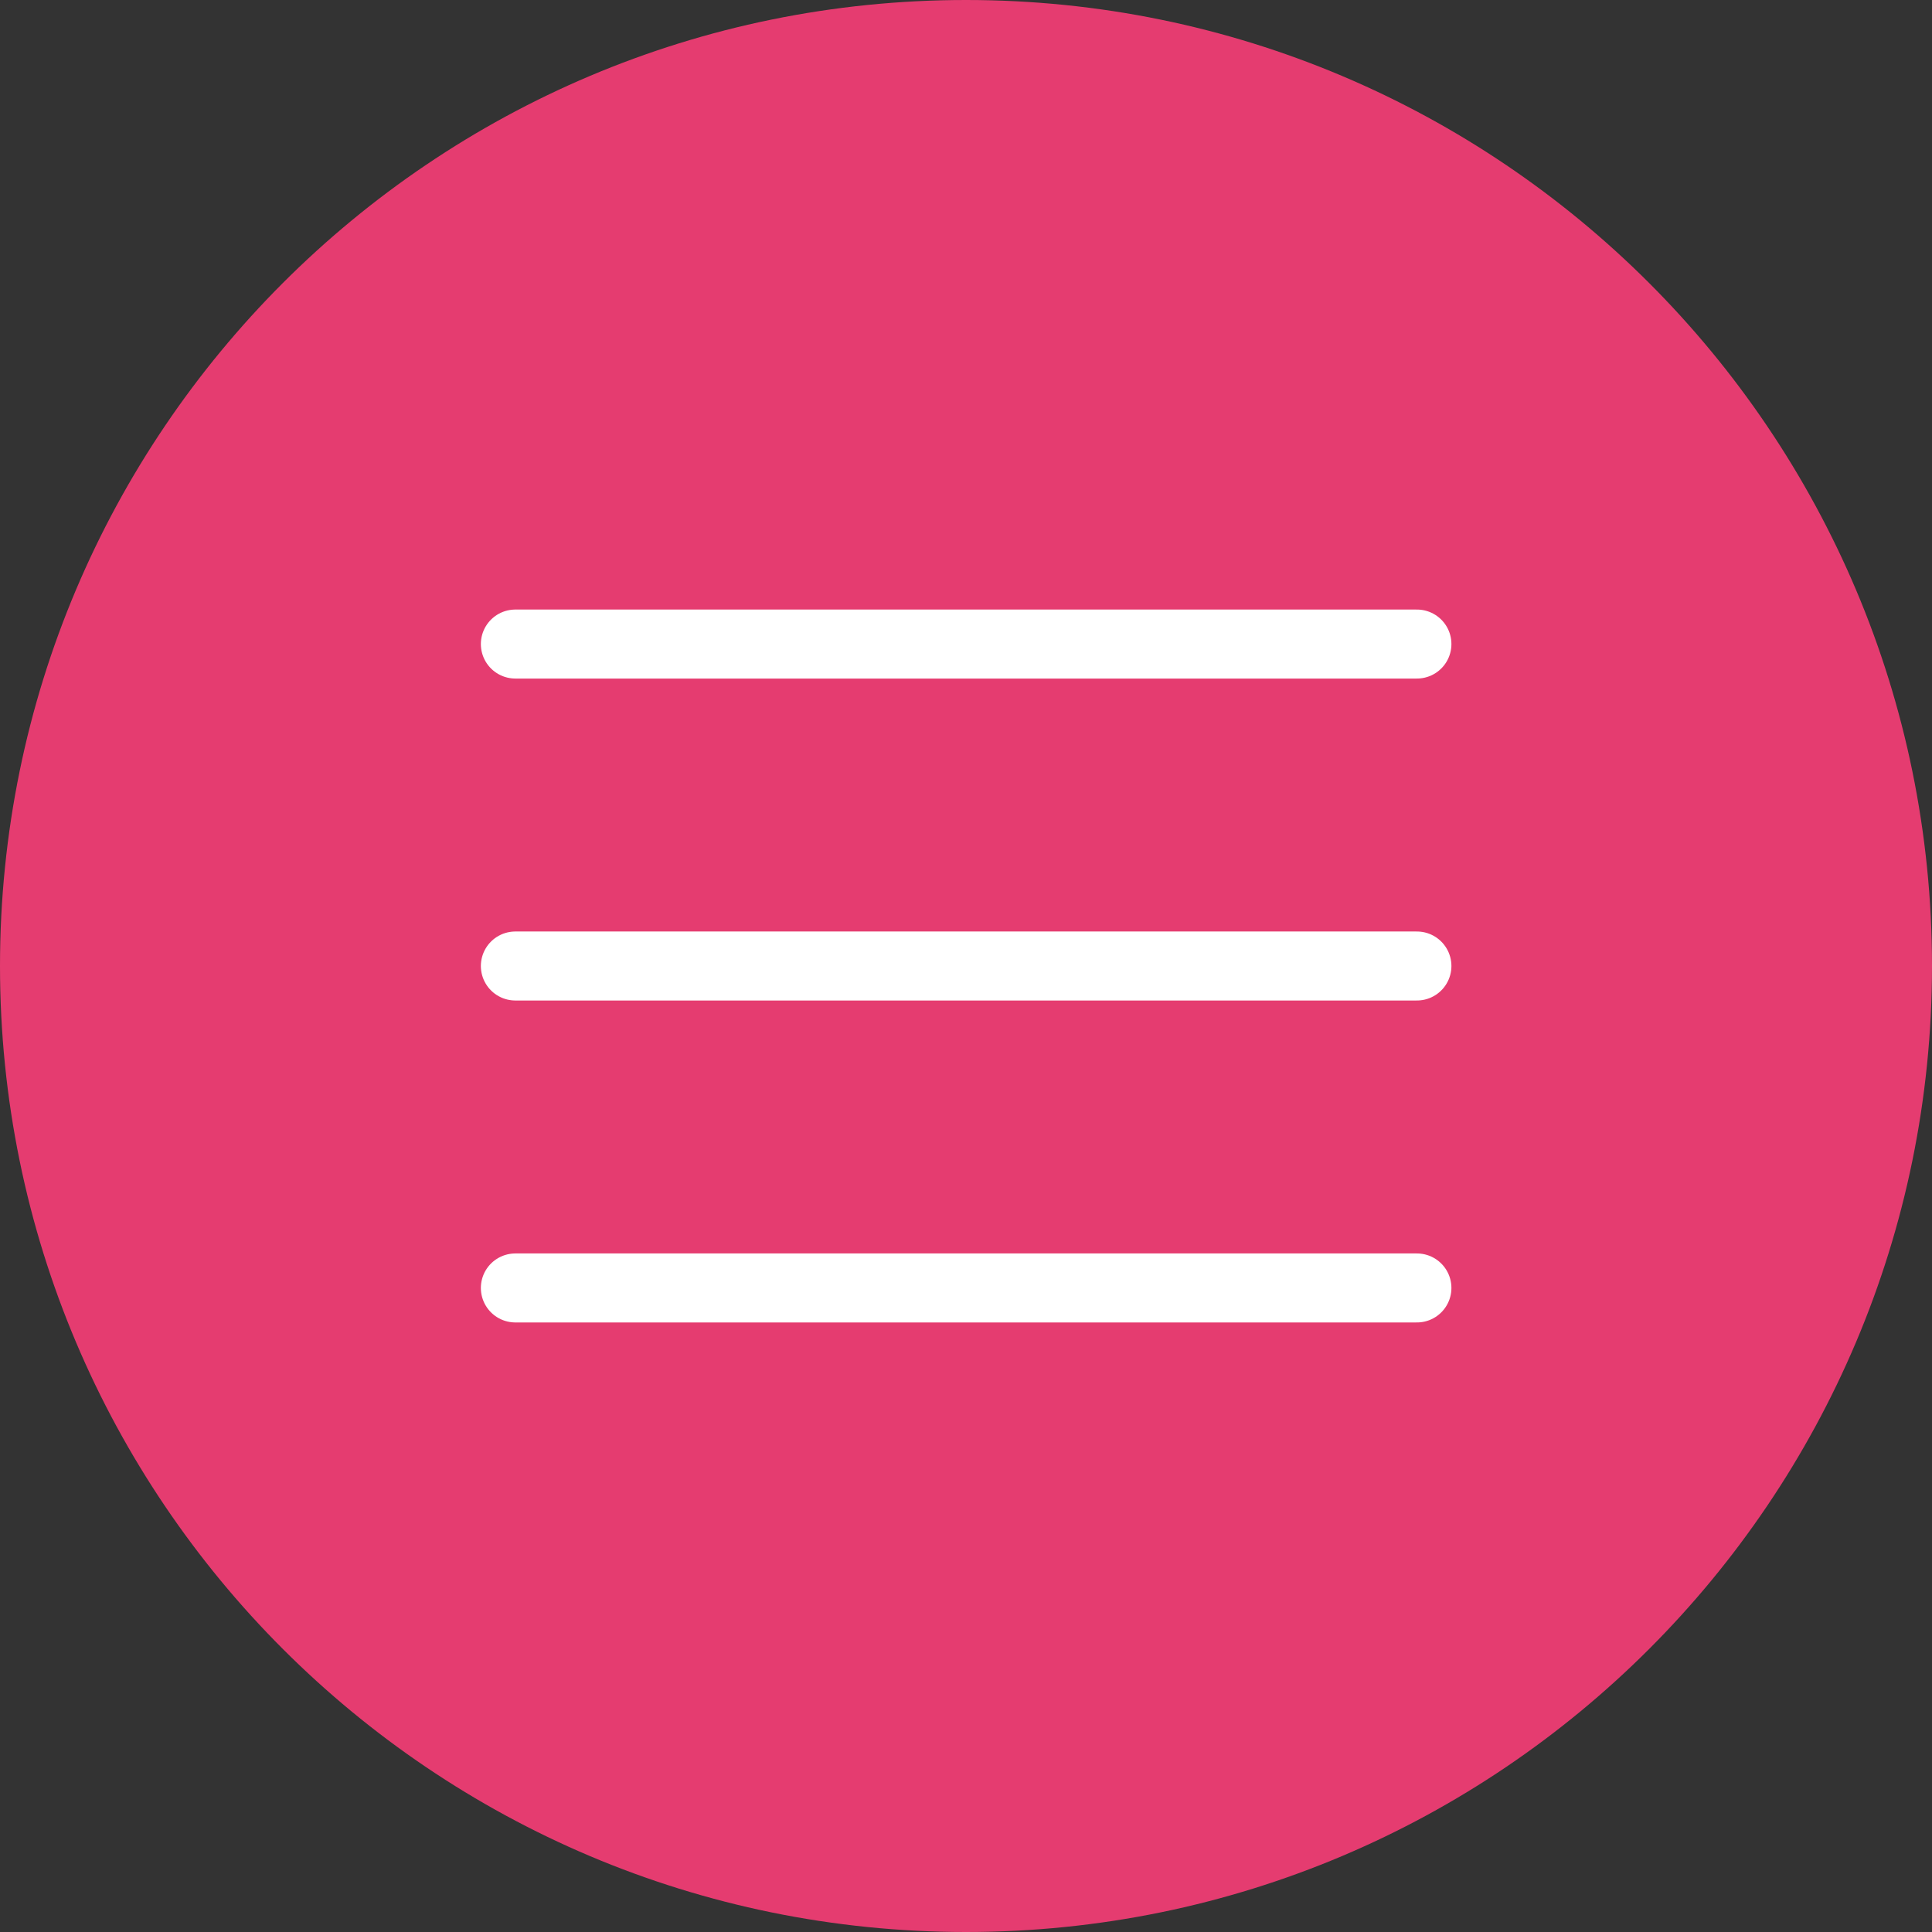
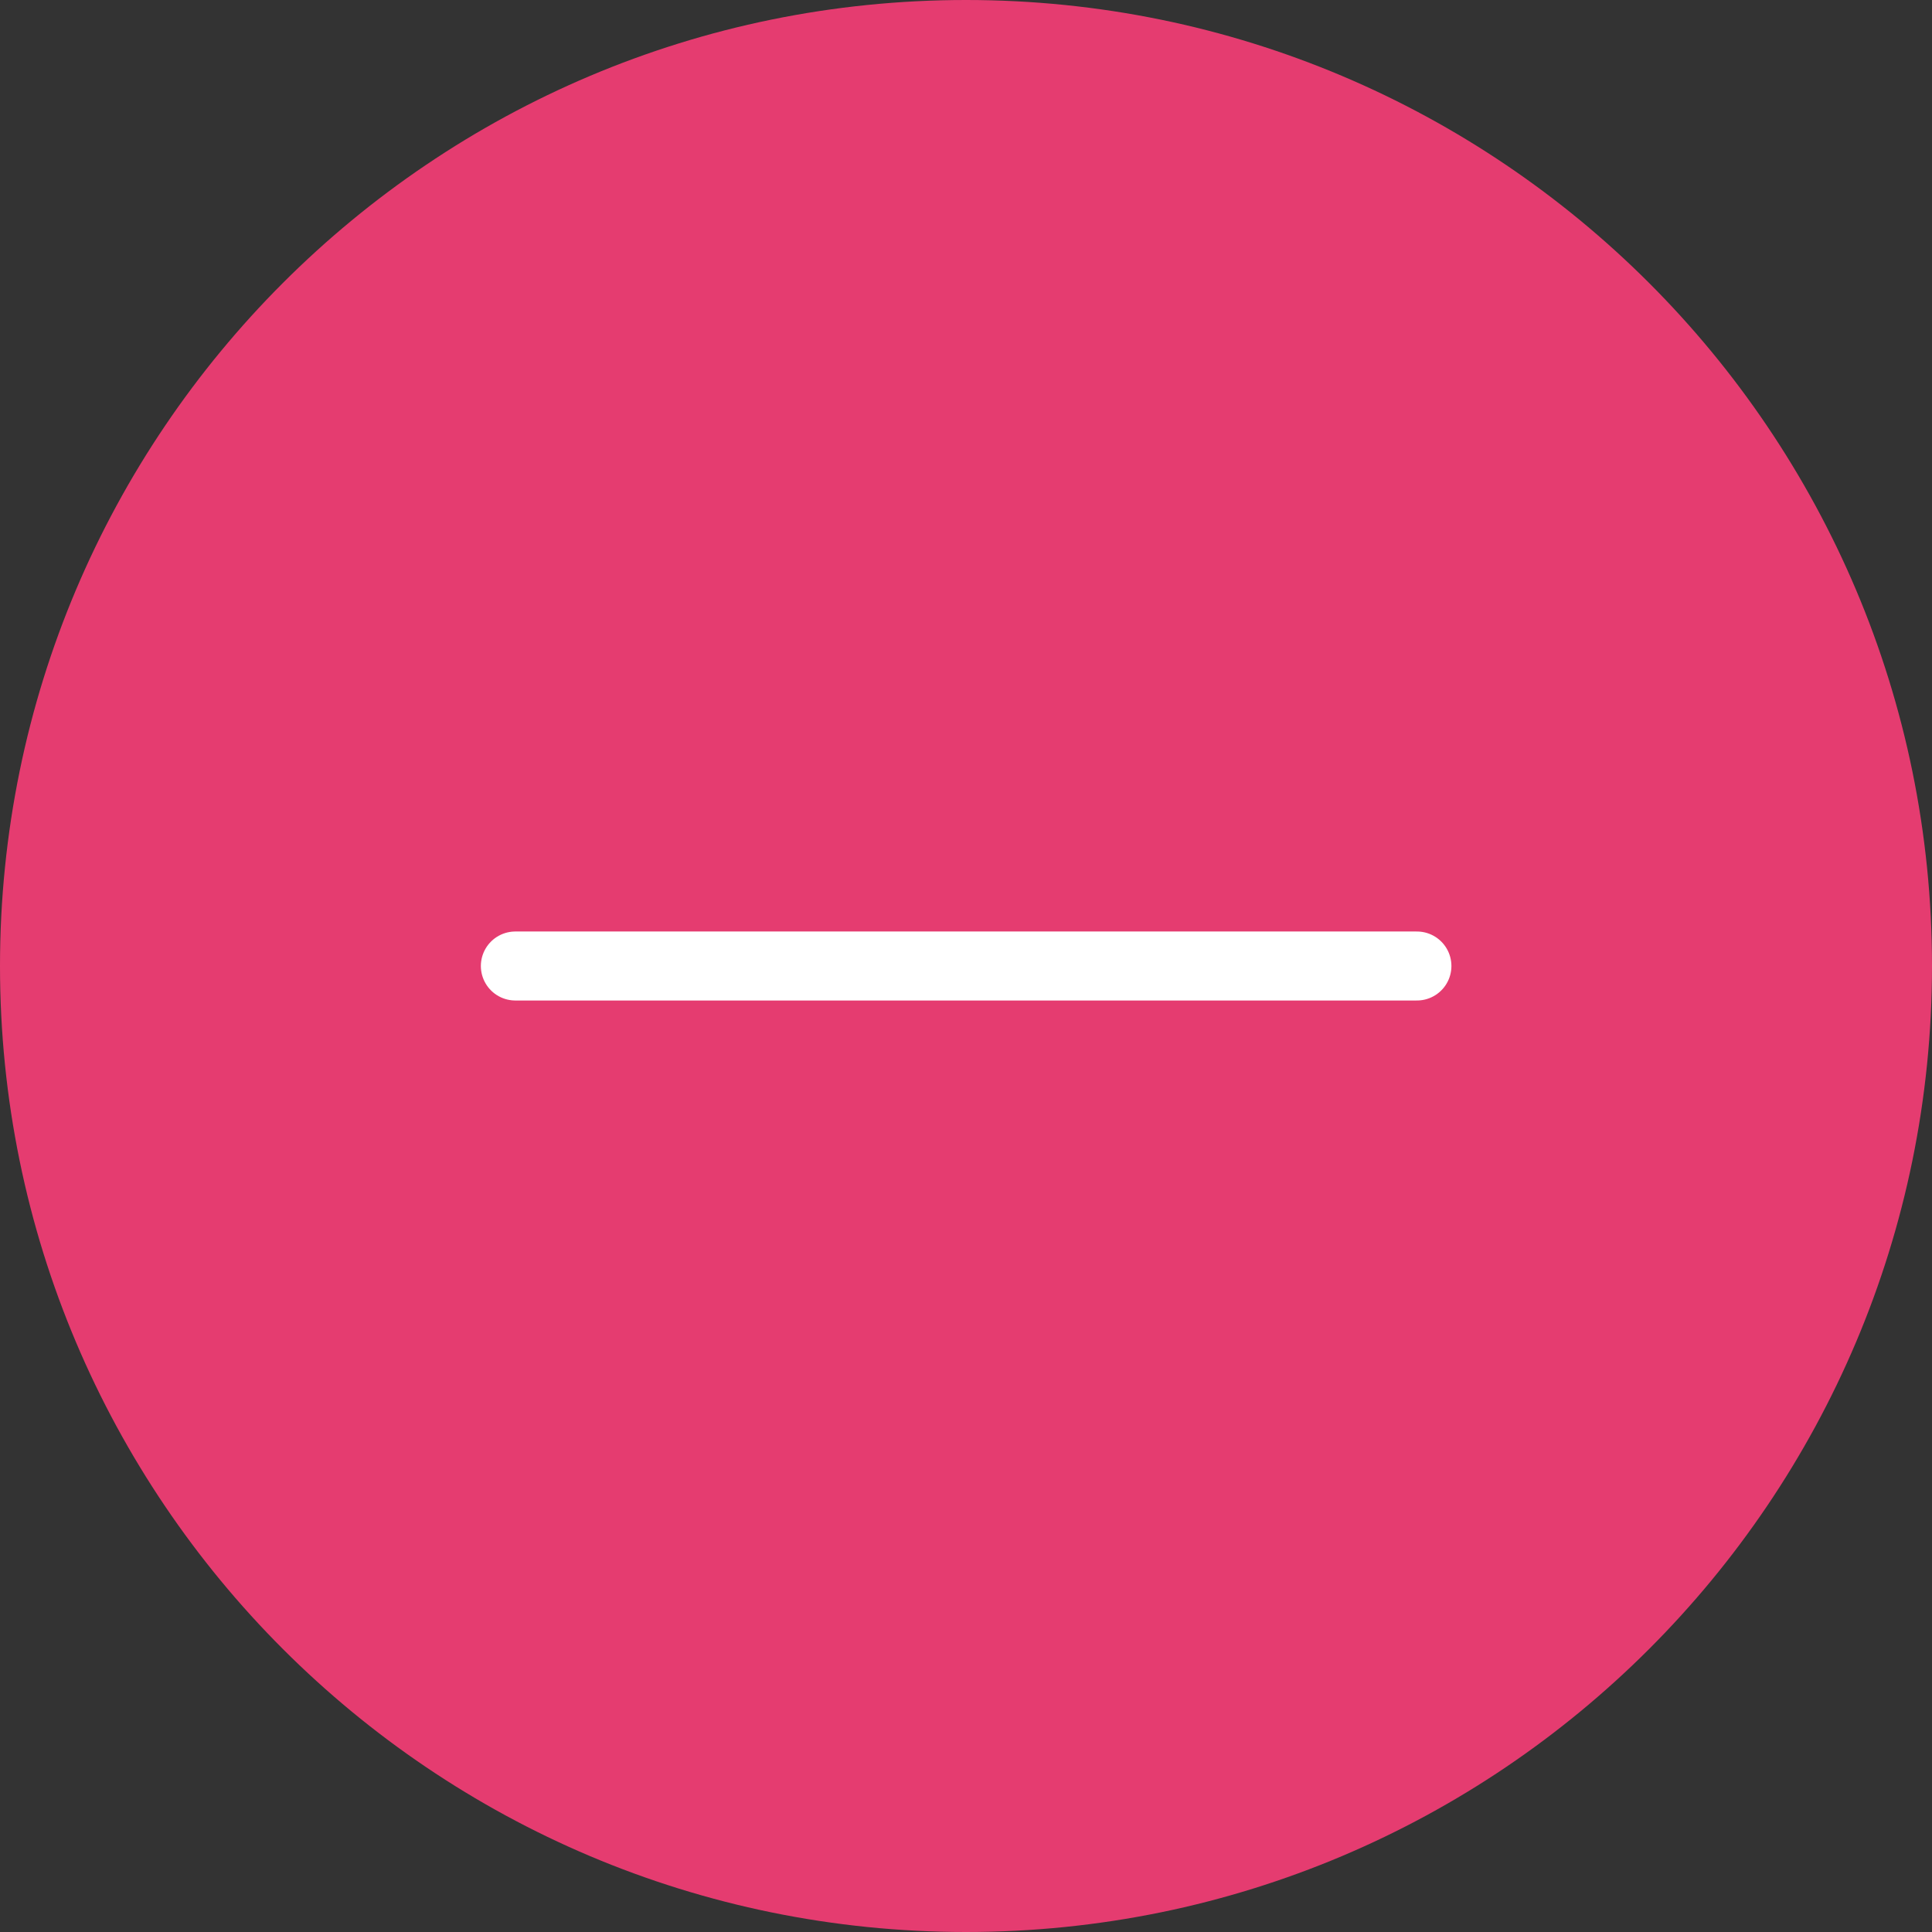
<svg xmlns="http://www.w3.org/2000/svg" width="28" height="28" viewBox="0 0 28 28" fill="none">
  <rect x="0" y="0" width="28" height="28" fill="#333333" stroke="none" />
-   <path d="M14 28C21.732 28 28 21.732 28 14C28 6.268 21.732 0 14 0C6.268 0 0 6.268 0 14C0 21.732 6.268 28 14 28Z" fill="#E53C70" />
-   <path d="M20.535 18.666H7.469" stroke="white" stroke-linecap="round" />
+   <path d="M14 28C21.732 28 28 21.732 28 14C28 6.268 21.732 0 14 0C6.268 0 0 6.268 0 14C0 21.732 6.268 28 14 28" fill="#E53C70" />
  <path d="M20.535 14H7.469" stroke="white" stroke-linecap="round" />
-   <path d="M20.535 9.334H7.469" stroke="white" stroke-linecap="round" />
</svg>